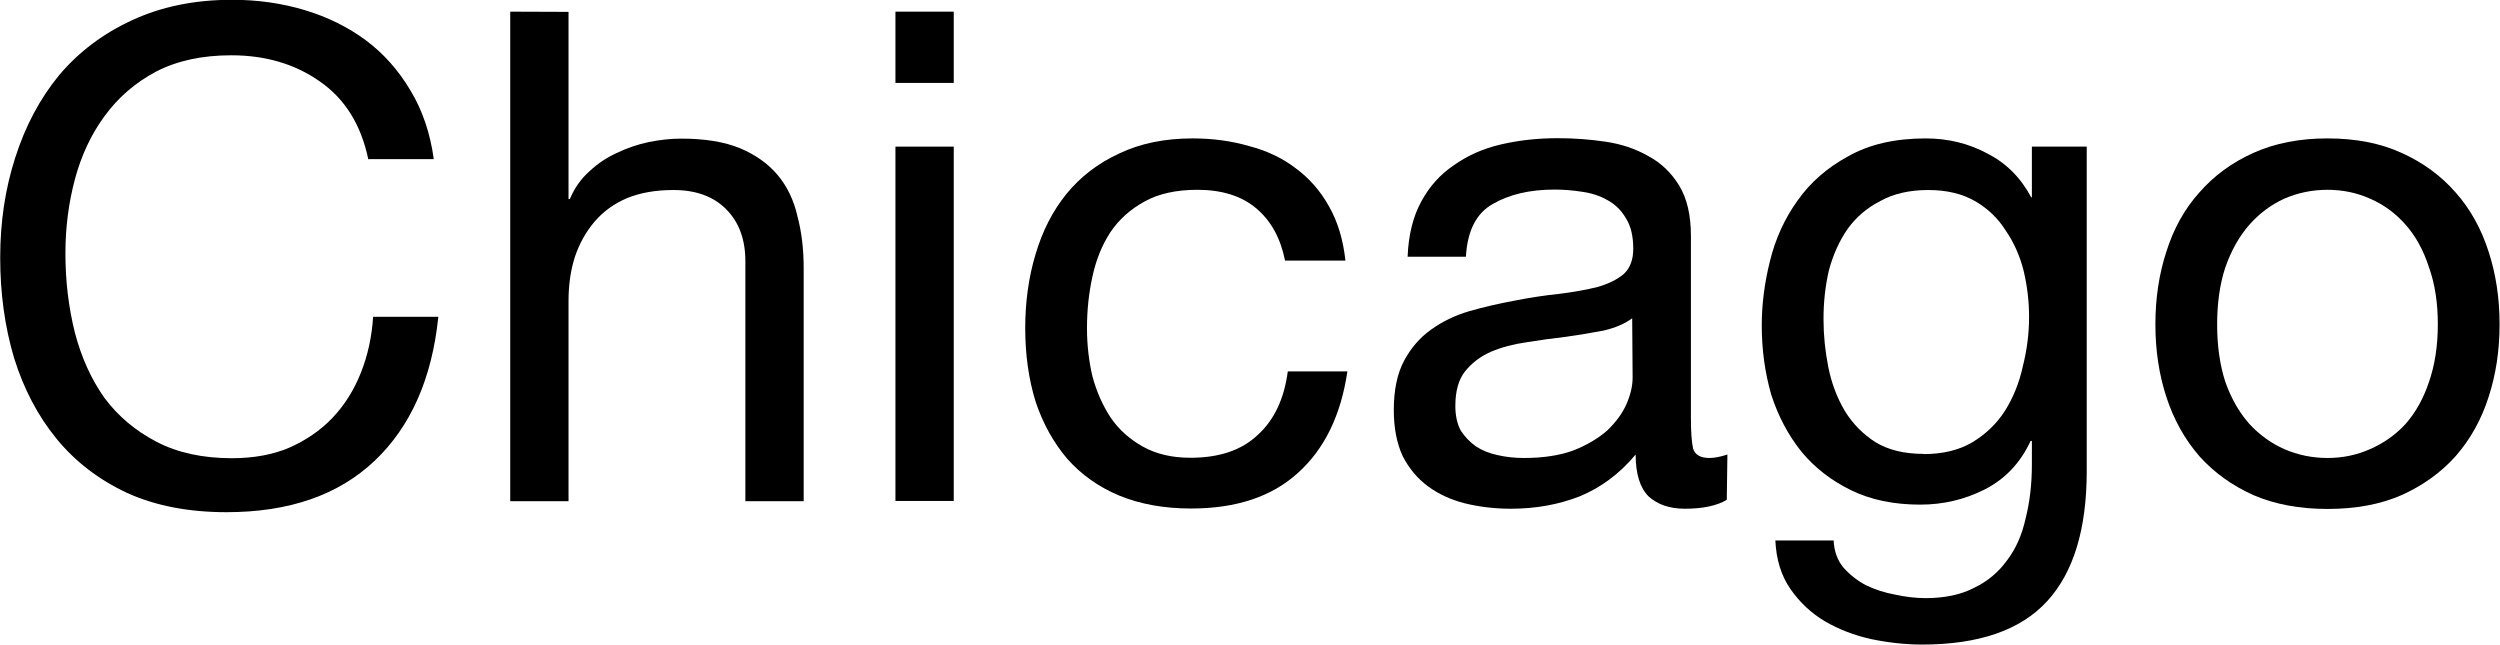
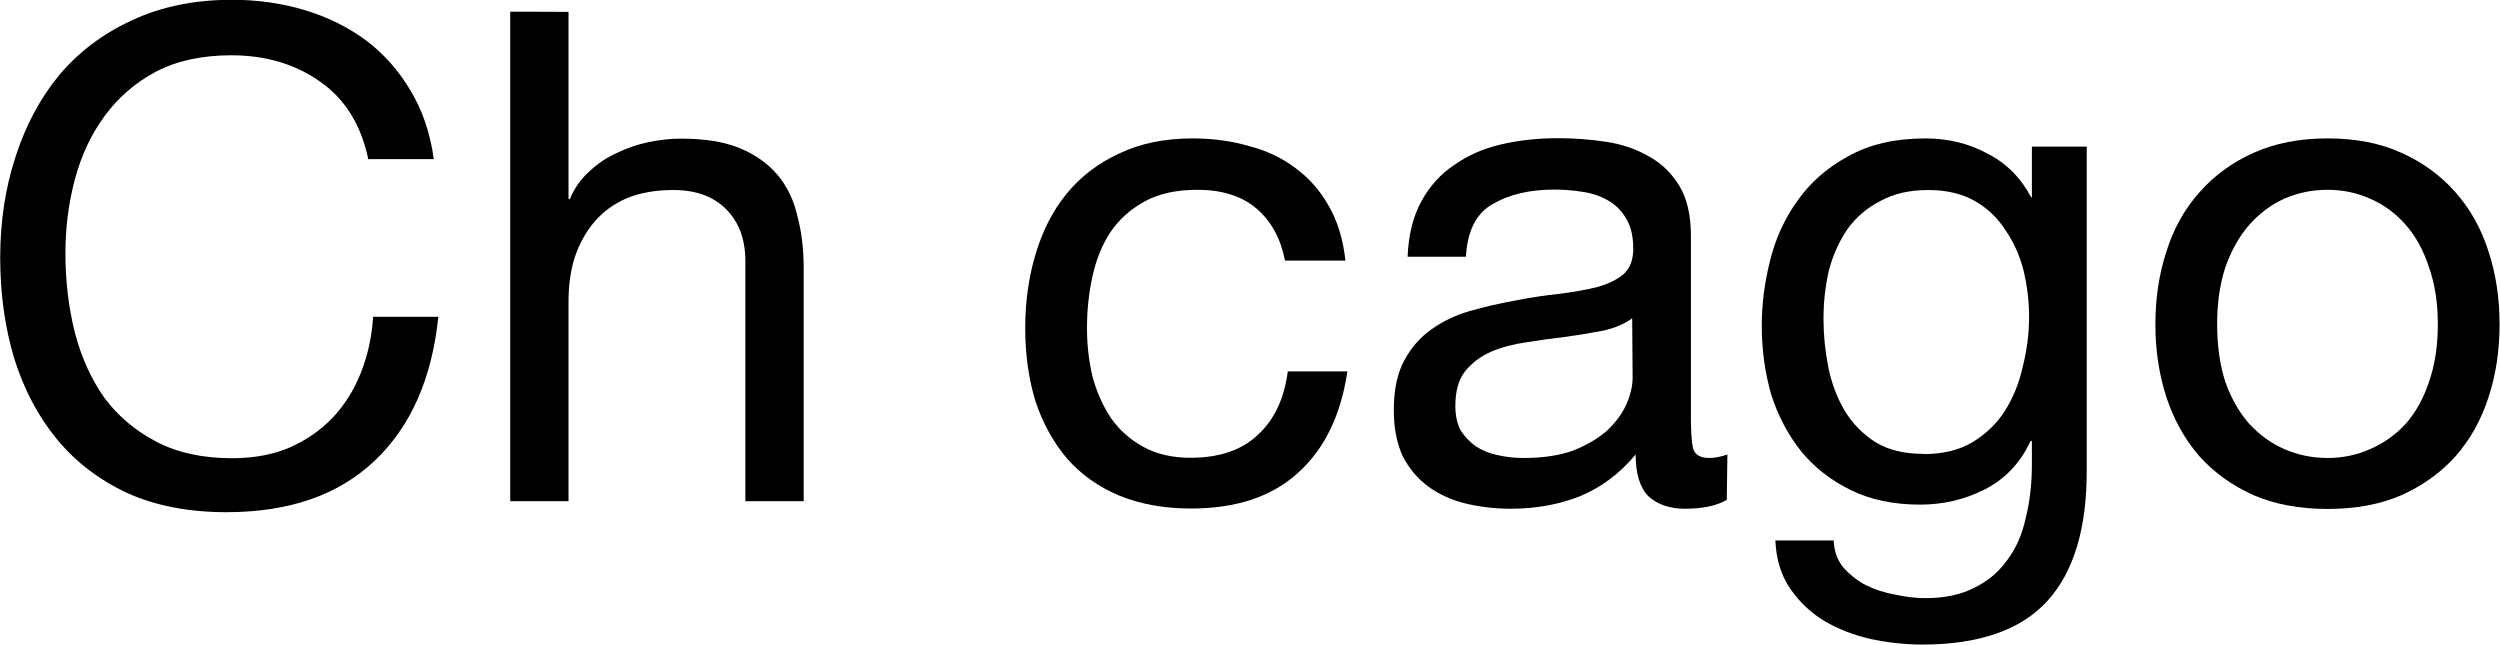
<svg xmlns="http://www.w3.org/2000/svg" width="11.574mm" height="2.984mm" viewBox="0 0 11.574 2.985" version="1.1" id="svg8">
  <defs id="defs2" />
  <g id="layer1" transform="translate(-97.654,-135.551)">
    <g id="text12" style="font-style:normal;font-variant:normal;font-weight:normal;font-stretch:normal;font-size:3.175px;line-height:1.25;font-family:'Helvetica Neue';-inkscape-font-specification:'Helvetica Neue, Normal';font-variant-ligatures:normal;font-variant-caps:normal;font-variant-numeric:normal;font-feature-settings:normal;text-align:start;letter-spacing:0px;word-spacing:0px;writing-mode:lr-tb;text-anchor:start;fill:#000000;fill-opacity:1;stroke:none;stroke-width:0.265">
      <path id="path10" style="font-style:normal;font-variant:normal;font-weight:normal;font-stretch:normal;font-size:3.175px;font-family:'Helvetica Neue';-inkscape-font-specification:'Helvetica Neue, Normal';font-variant-ligatures:normal;font-variant-caps:normal;font-variant-numeric:normal;font-feature-settings:normal;text-align:start;writing-mode:lr-tb;text-anchor:start;stroke-width:0.265" d="m 99.359,136.288 h 0.302 q -0.025,-0.181 -0.108,-0.318 -0.083,-0.14 -0.206,-0.232 -0.124,-0.092 -0.283,-0.14 -0.159,-0.048 -0.337,-0.048 -0.26,0 -0.464,0.095 -0.2,0.092 -0.337,0.254 -0.133,0.162 -0.203,0.381 -0.07,0.216 -0.07,0.464 0,0.248 0.064,0.464 0.067,0.216 0.197,0.375 0.13,0.159 0.327,0.251 0.197,0.089 0.46,0.089 0.435,0 0.686,-0.238 0.251,-0.238 0.295,-0.667 h -0.302 q -0.009,0.14 -0.057,0.26 -0.048,0.121 -0.133,0.21 -0.083,0.086 -0.2,0.137 -0.114,0.048 -0.264,0.048 -0.203,0 -0.349,-0.076 -0.146,-0.076 -0.241,-0.203 -0.092,-0.13 -0.137,-0.302 -0.044,-0.175 -0.044,-0.368 0,-0.178 0.044,-0.343 0.044,-0.165 0.137,-0.292 0.095,-0.13 0.238,-0.206 0.146,-0.076 0.349,-0.076 0.238,0 0.41,0.121 0.175,0.121 0.225,0.362 z" />
      <path id="path12" style="font-style:normal;font-variant:normal;font-weight:normal;font-stretch:normal;font-size:3.175px;font-family:'Helvetica Neue';-inkscape-font-specification:'Helvetica Neue, Normal';font-variant-ligatures:normal;font-variant-caps:normal;font-variant-numeric:normal;font-feature-settings:normal;text-align:start;writing-mode:lr-tb;text-anchor:start;stroke-width:0.265" d="m 100.015,135.605 v 2.267 h 0.27 v -0.927 q 0,-0.111 0.029,-0.203 0.032,-0.095 0.092,-0.165 0.06,-0.07 0.149,-0.108 0.092,-0.038 0.216,-0.038 0.156,0 0.244,0.089 0.089,0.089 0.089,0.241 v 1.111 h 0.27 v -1.079 q 0,-0.133 -0.029,-0.241 -0.025,-0.111 -0.092,-0.191 -0.067,-0.079 -0.175,-0.124 -0.108,-0.044 -0.27,-0.044 -0.073,0 -0.152,0.016 -0.076,0.016 -0.149,0.051 -0.07,0.032 -0.127,0.086 -0.057,0.051 -0.089,0.127 h -0.006 v -0.867 z" />
-       <path id="path14" style="font-style:normal;font-variant:normal;font-weight:normal;font-stretch:normal;font-size:3.175px;font-family:'Helvetica Neue';-inkscape-font-specification:'Helvetica Neue, Normal';font-variant-ligatures:normal;font-variant-caps:normal;font-variant-numeric:normal;font-feature-settings:normal;text-align:start;writing-mode:lr-tb;text-anchor:start;stroke-width:0.265" d="m 102.069,135.935 v -0.33 h -0.27 v 0.33 z m -0.27,0.295 v 1.641 h 0.27 v -1.641 z" />
      <path id="path16" style="font-style:normal;font-variant:normal;font-weight:normal;font-stretch:normal;font-size:3.175px;font-family:'Helvetica Neue';-inkscape-font-specification:'Helvetica Neue, Normal';font-variant-ligatures:normal;font-variant-caps:normal;font-variant-numeric:normal;font-feature-settings:normal;text-align:start;writing-mode:lr-tb;text-anchor:start;stroke-width:0.265" d="m 103.604,136.758 h 0.279 q -0.016,-0.146 -0.076,-0.251 -0.06,-0.108 -0.156,-0.178 -0.092,-0.07 -0.216,-0.102 -0.121,-0.035 -0.26,-0.035 -0.194,0 -0.34,0.07 -0.146,0.067 -0.244,0.187 -0.095,0.117 -0.143,0.279 -0.048,0.159 -0.048,0.343 0,0.184 0.048,0.34 0.051,0.152 0.146,0.264 0.098,0.111 0.241,0.171 0.146,0.06 0.333,0.06 0.314,0 0.495,-0.165 0.184,-0.165 0.229,-0.47 h -0.276 q -0.025,0.191 -0.14,0.295 -0.111,0.105 -0.311,0.105 -0.127,0 -0.219,-0.051 -0.092,-0.051 -0.149,-0.133 -0.057,-0.086 -0.086,-0.194 -0.025,-0.108 -0.025,-0.222 0,-0.124 0.025,-0.238 0.025,-0.117 0.083,-0.206 0.06,-0.089 0.159,-0.143 0.098,-0.054 0.244,-0.054 0.171,0 0.273,0.086 0.102,0.086 0.133,0.241 z" />
-       <path id="path18" style="font-style:normal;font-variant:normal;font-weight:normal;font-stretch:normal;font-size:3.175px;font-family:'Helvetica Neue';-inkscape-font-specification:'Helvetica Neue, Normal';font-variant-ligatures:normal;font-variant-caps:normal;font-variant-numeric:normal;font-feature-settings:normal;text-align:start;writing-mode:lr-tb;text-anchor:start;stroke-width:0.265" d="m 105.649,137.866 q -0.07,0.041 -0.194,0.041 -0.105,0 -0.168,-0.057 -0.06,-0.06 -0.06,-0.194 -0.111,0.133 -0.26,0.194 -0.146,0.057 -0.318,0.057 -0.111,0 -0.213,-0.025 -0.098,-0.025 -0.171,-0.079 -0.073,-0.054 -0.117,-0.14 -0.041,-0.089 -0.041,-0.213 0,-0.14 0.048,-0.229 0.048,-0.089 0.124,-0.143 0.079,-0.057 0.178,-0.086 0.102,-0.029 0.206,-0.048 0.111,-0.022 0.21,-0.032 0.102,-0.013 0.178,-0.032 0.076,-0.022 0.121,-0.06 0.044,-0.041 0.044,-0.117 0,-0.089 -0.035,-0.143 -0.032,-0.054 -0.086,-0.083 -0.051,-0.029 -0.117,-0.038 -0.064,-0.01 -0.127,-0.01 -0.171,0 -0.286,0.067 -0.114,0.064 -0.124,0.244 h -0.27 q 0.006,-0.152 0.064,-0.257 0.057,-0.105 0.152,-0.168 0.095,-0.067 0.216,-0.095 0.124,-0.029 0.264,-0.029 0.111,0 0.219,0.016 0.111,0.016 0.2,0.067 0.089,0.048 0.143,0.137 0.054,0.089 0.054,0.232 v 0.845 q 0,0.095 0.01,0.14 0.013,0.044 0.076,0.044 0.035,0 0.083,-0.016 z m -0.438,-0.841 q -0.051,0.038 -0.133,0.057 -0.083,0.016 -0.175,0.029 -0.089,0.01 -0.181,0.025 -0.092,0.013 -0.165,0.044 -0.073,0.032 -0.121,0.092 -0.044,0.057 -0.044,0.159 0,0.067 0.025,0.114 0.029,0.044 0.07,0.073 0.044,0.029 0.102,0.041 0.057,0.013 0.121,0.013 0.133,0 0.229,-0.035 0.095,-0.038 0.156,-0.092 0.06,-0.057 0.089,-0.121 0.029,-0.067 0.029,-0.124 z" />
+       <path id="path18" style="font-style:normal;font-variant:normal;font-weight:normal;font-stretch:normal;font-size:3.175px;font-family:'Helvetica Neue';-inkscape-font-specification:'Helvetica Neue, Normal';font-variant-ligatures:normal;font-variant-caps:normal;font-variant-numeric:normal;font-feature-settings:normal;text-align:start;writing-mode:lr-tb;text-anchor:start;stroke-width:0.265" d="m 105.649,137.866 q -0.07,0.041 -0.194,0.041 -0.105,0 -0.168,-0.057 -0.06,-0.06 -0.06,-0.194 -0.111,0.133 -0.26,0.194 -0.146,0.057 -0.318,0.057 -0.111,0 -0.213,-0.025 -0.098,-0.025 -0.171,-0.079 -0.073,-0.054 -0.117,-0.14 -0.041,-0.089 -0.041,-0.213 0,-0.14 0.048,-0.229 0.048,-0.089 0.124,-0.143 0.079,-0.057 0.178,-0.086 0.102,-0.029 0.206,-0.048 0.111,-0.022 0.21,-0.032 0.102,-0.013 0.178,-0.032 0.076,-0.022 0.121,-0.06 0.044,-0.041 0.044,-0.117 0,-0.089 -0.035,-0.143 -0.032,-0.054 -0.086,-0.083 -0.051,-0.029 -0.117,-0.038 -0.064,-0.01 -0.127,-0.01 -0.171,0 -0.286,0.067 -0.114,0.064 -0.124,0.244 h -0.27 q 0.006,-0.152 0.064,-0.257 0.057,-0.105 0.152,-0.168 0.095,-0.067 0.216,-0.095 0.124,-0.029 0.264,-0.029 0.111,0 0.219,0.016 0.111,0.016 0.2,0.067 0.089,0.048 0.143,0.137 0.054,0.089 0.054,0.232 v 0.845 q 0,0.095 0.01,0.14 0.013,0.044 0.076,0.044 0.035,0 0.083,-0.016 z m -0.438,-0.841 q -0.051,0.038 -0.133,0.057 -0.083,0.016 -0.175,0.029 -0.089,0.01 -0.181,0.025 -0.092,0.013 -0.165,0.044 -0.073,0.032 -0.121,0.092 -0.044,0.057 -0.044,0.159 0,0.067 0.025,0.114 0.029,0.044 0.07,0.073 0.044,0.029 0.102,0.041 0.057,0.013 0.121,0.013 0.133,0 0.229,-0.035 0.095,-0.038 0.156,-0.092 0.06,-0.057 0.089,-0.121 0.029,-0.067 0.029,-0.124 " />
      <path id="path20" style="font-style:normal;font-variant:normal;font-weight:normal;font-stretch:normal;font-size:3.175px;font-family:'Helvetica Neue';-inkscape-font-specification:'Helvetica Neue, Normal';font-variant-ligatures:normal;font-variant-caps:normal;font-variant-numeric:normal;font-feature-settings:normal;text-align:start;writing-mode:lr-tb;text-anchor:start;stroke-width:0.265" d="m 107.316,137.732 v -1.502 h -0.254 v 0.235 h -0.003 q -0.073,-0.137 -0.203,-0.203 -0.13,-0.07 -0.286,-0.07 -0.213,0 -0.359,0.083 -0.146,0.079 -0.235,0.206 -0.089,0.124 -0.127,0.279 -0.038,0.152 -0.038,0.298 0,0.168 0.044,0.321 0.048,0.149 0.14,0.264 0.092,0.111 0.229,0.178 0.137,0.067 0.321,0.067 0.159,0 0.298,-0.07 0.143,-0.073 0.213,-0.225 h 0.006 v 0.108 q 0,0.137 -0.029,0.251 -0.025,0.114 -0.086,0.194 -0.06,0.083 -0.152,0.127 -0.092,0.048 -0.225,0.048 -0.067,0 -0.14,-0.016 -0.073,-0.013 -0.137,-0.044 -0.06,-0.032 -0.105,-0.083 -0.041,-0.051 -0.044,-0.124 h -0.27 q 0.006,0.133 0.07,0.225 0.064,0.092 0.159,0.149 0.098,0.057 0.216,0.083 0.121,0.025 0.235,0.025 0.394,0 0.578,-0.2 0.184,-0.2 0.184,-0.603 z m -0.756,-0.079 q -0.133,0 -0.222,-0.054 -0.089,-0.057 -0.143,-0.146 -0.054,-0.092 -0.076,-0.203 -0.022,-0.111 -0.022,-0.222 0,-0.117 0.025,-0.225 0.029,-0.108 0.086,-0.191 0.06,-0.083 0.152,-0.13 0.092,-0.051 0.222,-0.051 0.127,0 0.216,0.051 0.089,0.051 0.143,0.137 0.057,0.083 0.083,0.187 0.025,0.105 0.025,0.213 0,0.114 -0.029,0.229 -0.025,0.114 -0.083,0.206 -0.057,0.089 -0.152,0.146 -0.092,0.054 -0.225,0.054 z" />
      <path id="path22" style="font-style:normal;font-variant:normal;font-weight:normal;font-stretch:normal;font-size:3.175px;font-family:'Helvetica Neue';-inkscape-font-specification:'Helvetica Neue, Normal';font-variant-ligatures:normal;font-variant-caps:normal;font-variant-numeric:normal;font-feature-settings:normal;text-align:start;writing-mode:lr-tb;text-anchor:start;stroke-width:0.265" d="m 107.92,137.053 q 0,-0.149 0.038,-0.264 0.041,-0.117 0.111,-0.197 0.07,-0.079 0.162,-0.121 0.095,-0.041 0.2,-0.041 0.105,0 0.197,0.041 0.095,0.041 0.165,0.121 0.07,0.079 0.108,0.197 0.041,0.114 0.041,0.264 0,0.149 -0.041,0.267 -0.038,0.114 -0.108,0.194 -0.07,0.076 -0.165,0.117 -0.092,0.041 -0.197,0.041 -0.105,0 -0.2,-0.041 -0.092,-0.041 -0.162,-0.117 -0.07,-0.079 -0.111,-0.194 -0.038,-0.117 -0.038,-0.267 z m -0.286,0 q 0,0.181 0.051,0.337 0.051,0.156 0.152,0.273 0.102,0.114 0.251,0.181 0.149,0.064 0.343,0.064 0.197,0 0.343,-0.064 0.149,-0.067 0.251,-0.181 0.102,-0.117 0.152,-0.273 0.051,-0.156 0.051,-0.337 0,-0.181 -0.051,-0.337 -0.051,-0.159 -0.152,-0.273 -0.102,-0.117 -0.251,-0.184 -0.146,-0.067 -0.343,-0.067 -0.194,0 -0.343,0.067 -0.149,0.067 -0.251,0.184 -0.102,0.114 -0.152,0.273 -0.051,0.156 -0.051,0.337 z" />
    </g>
  </g>
</svg>